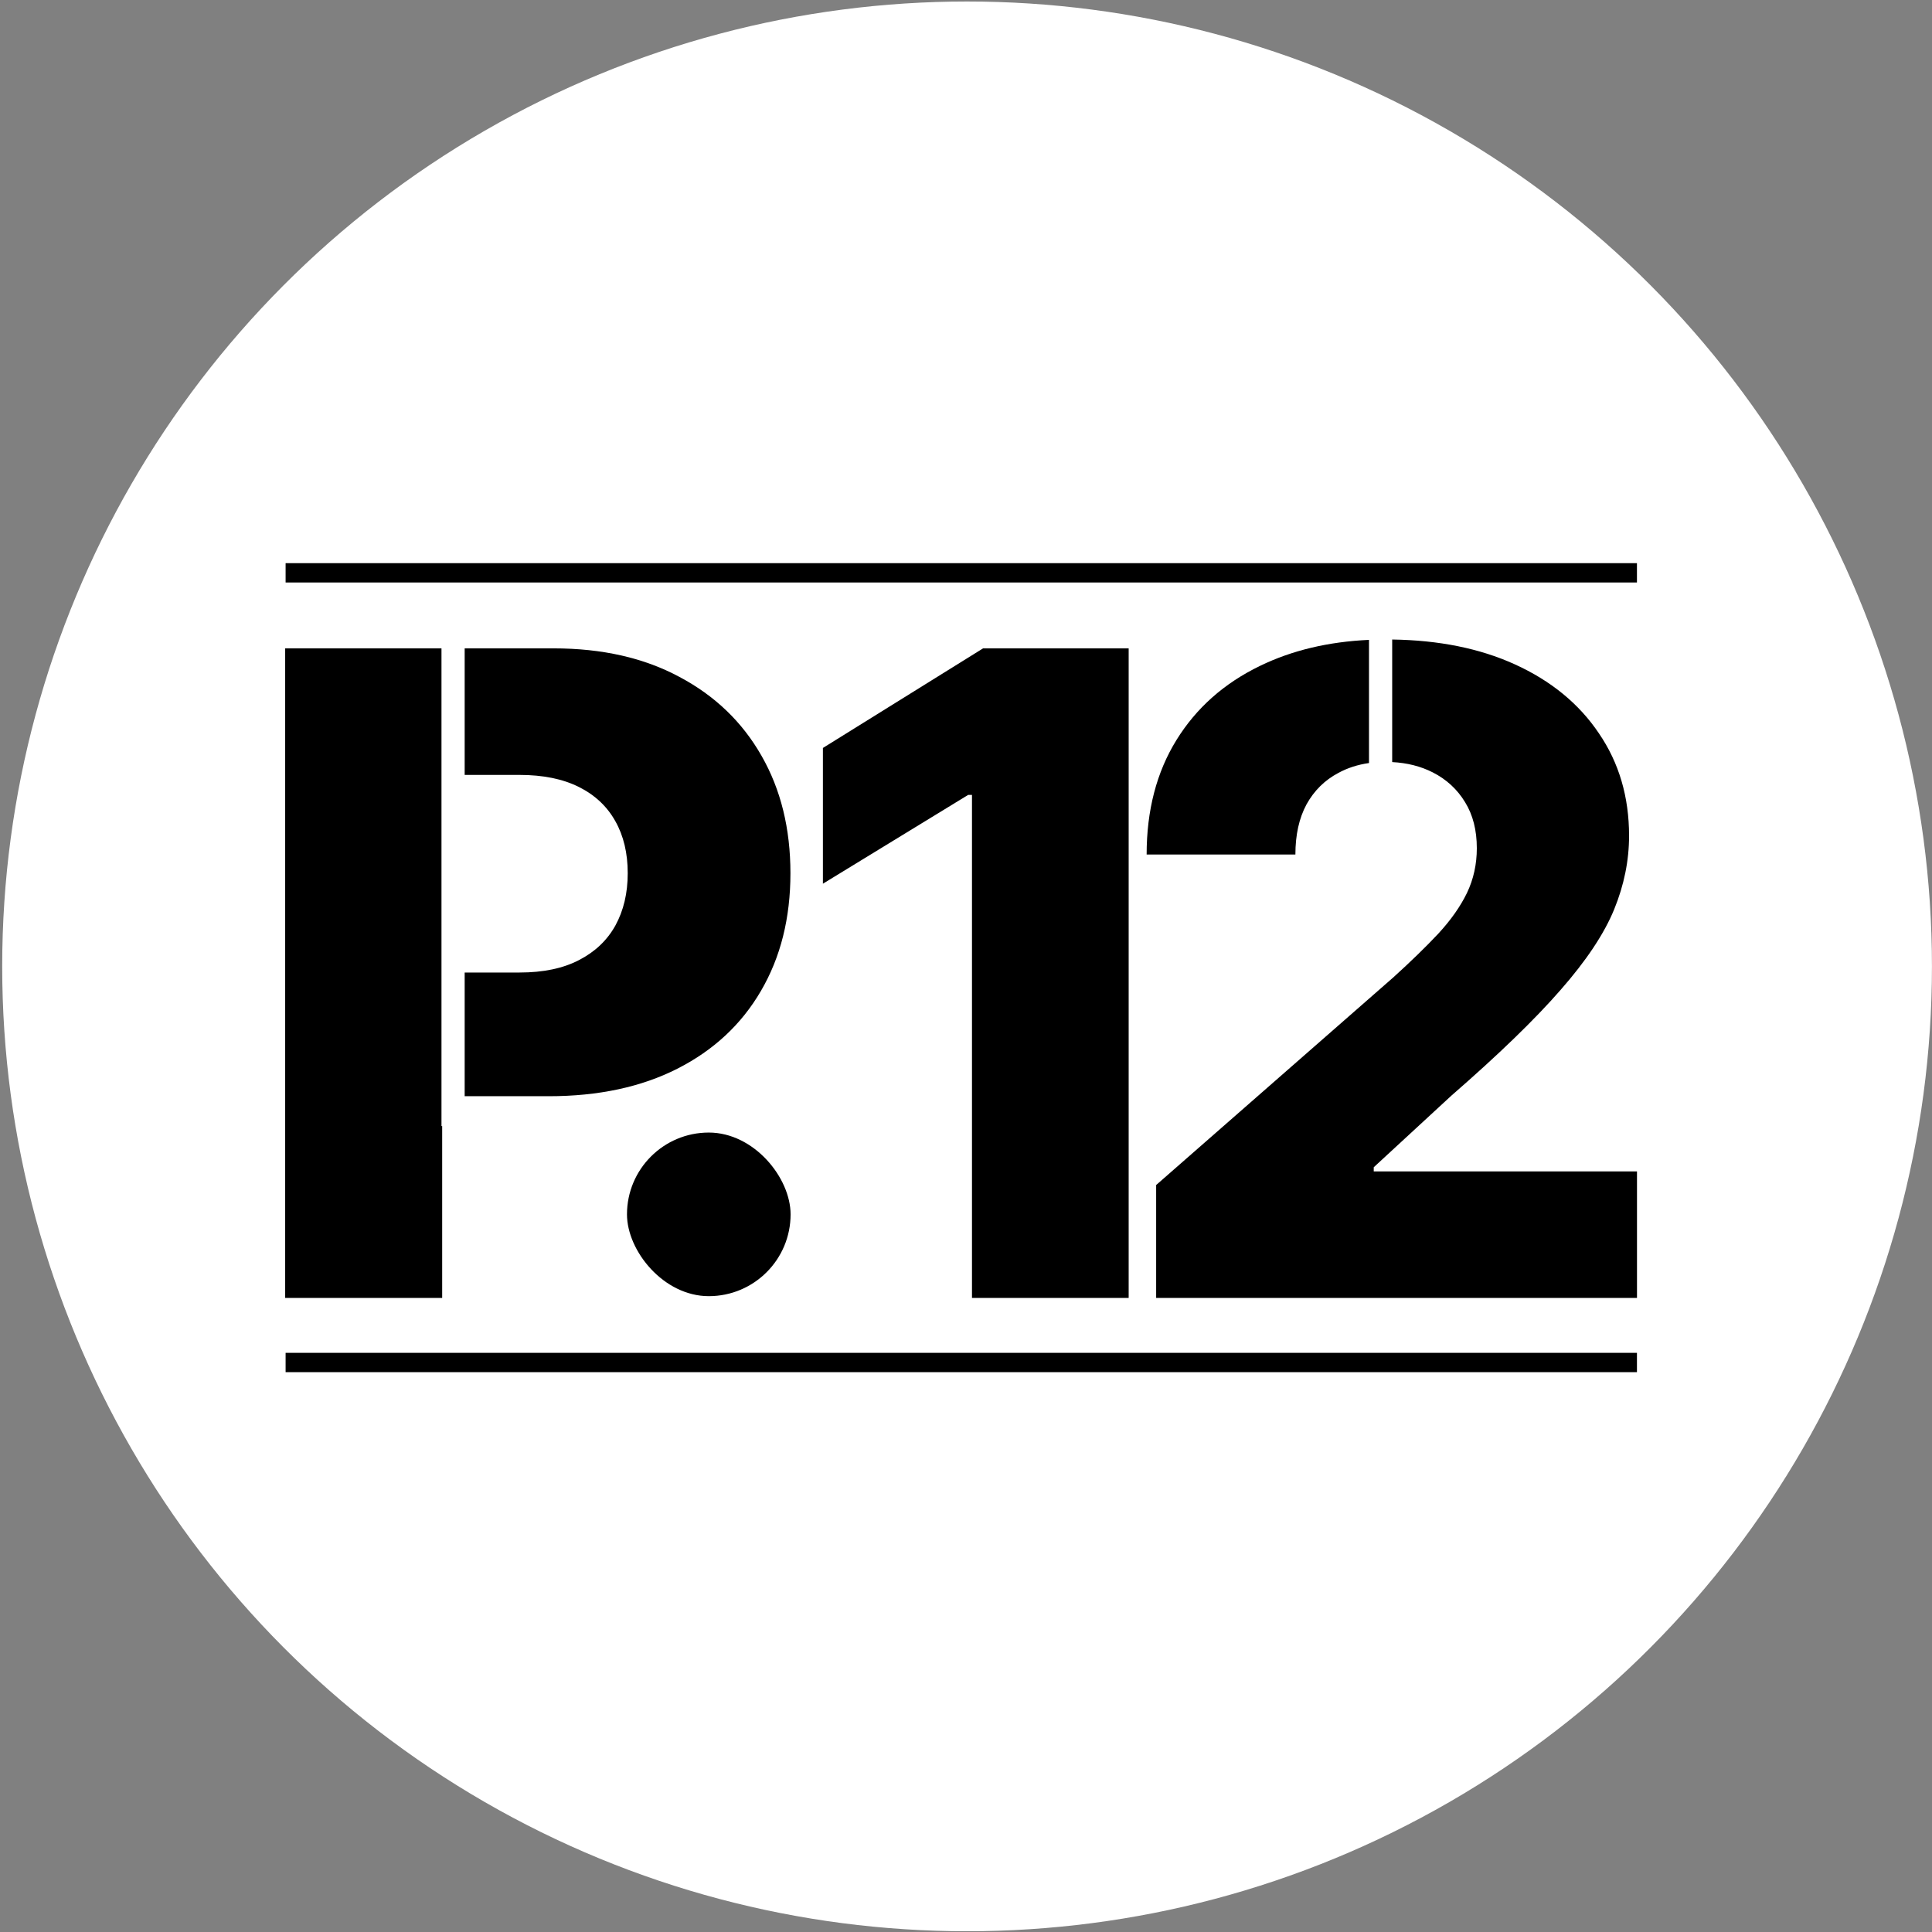
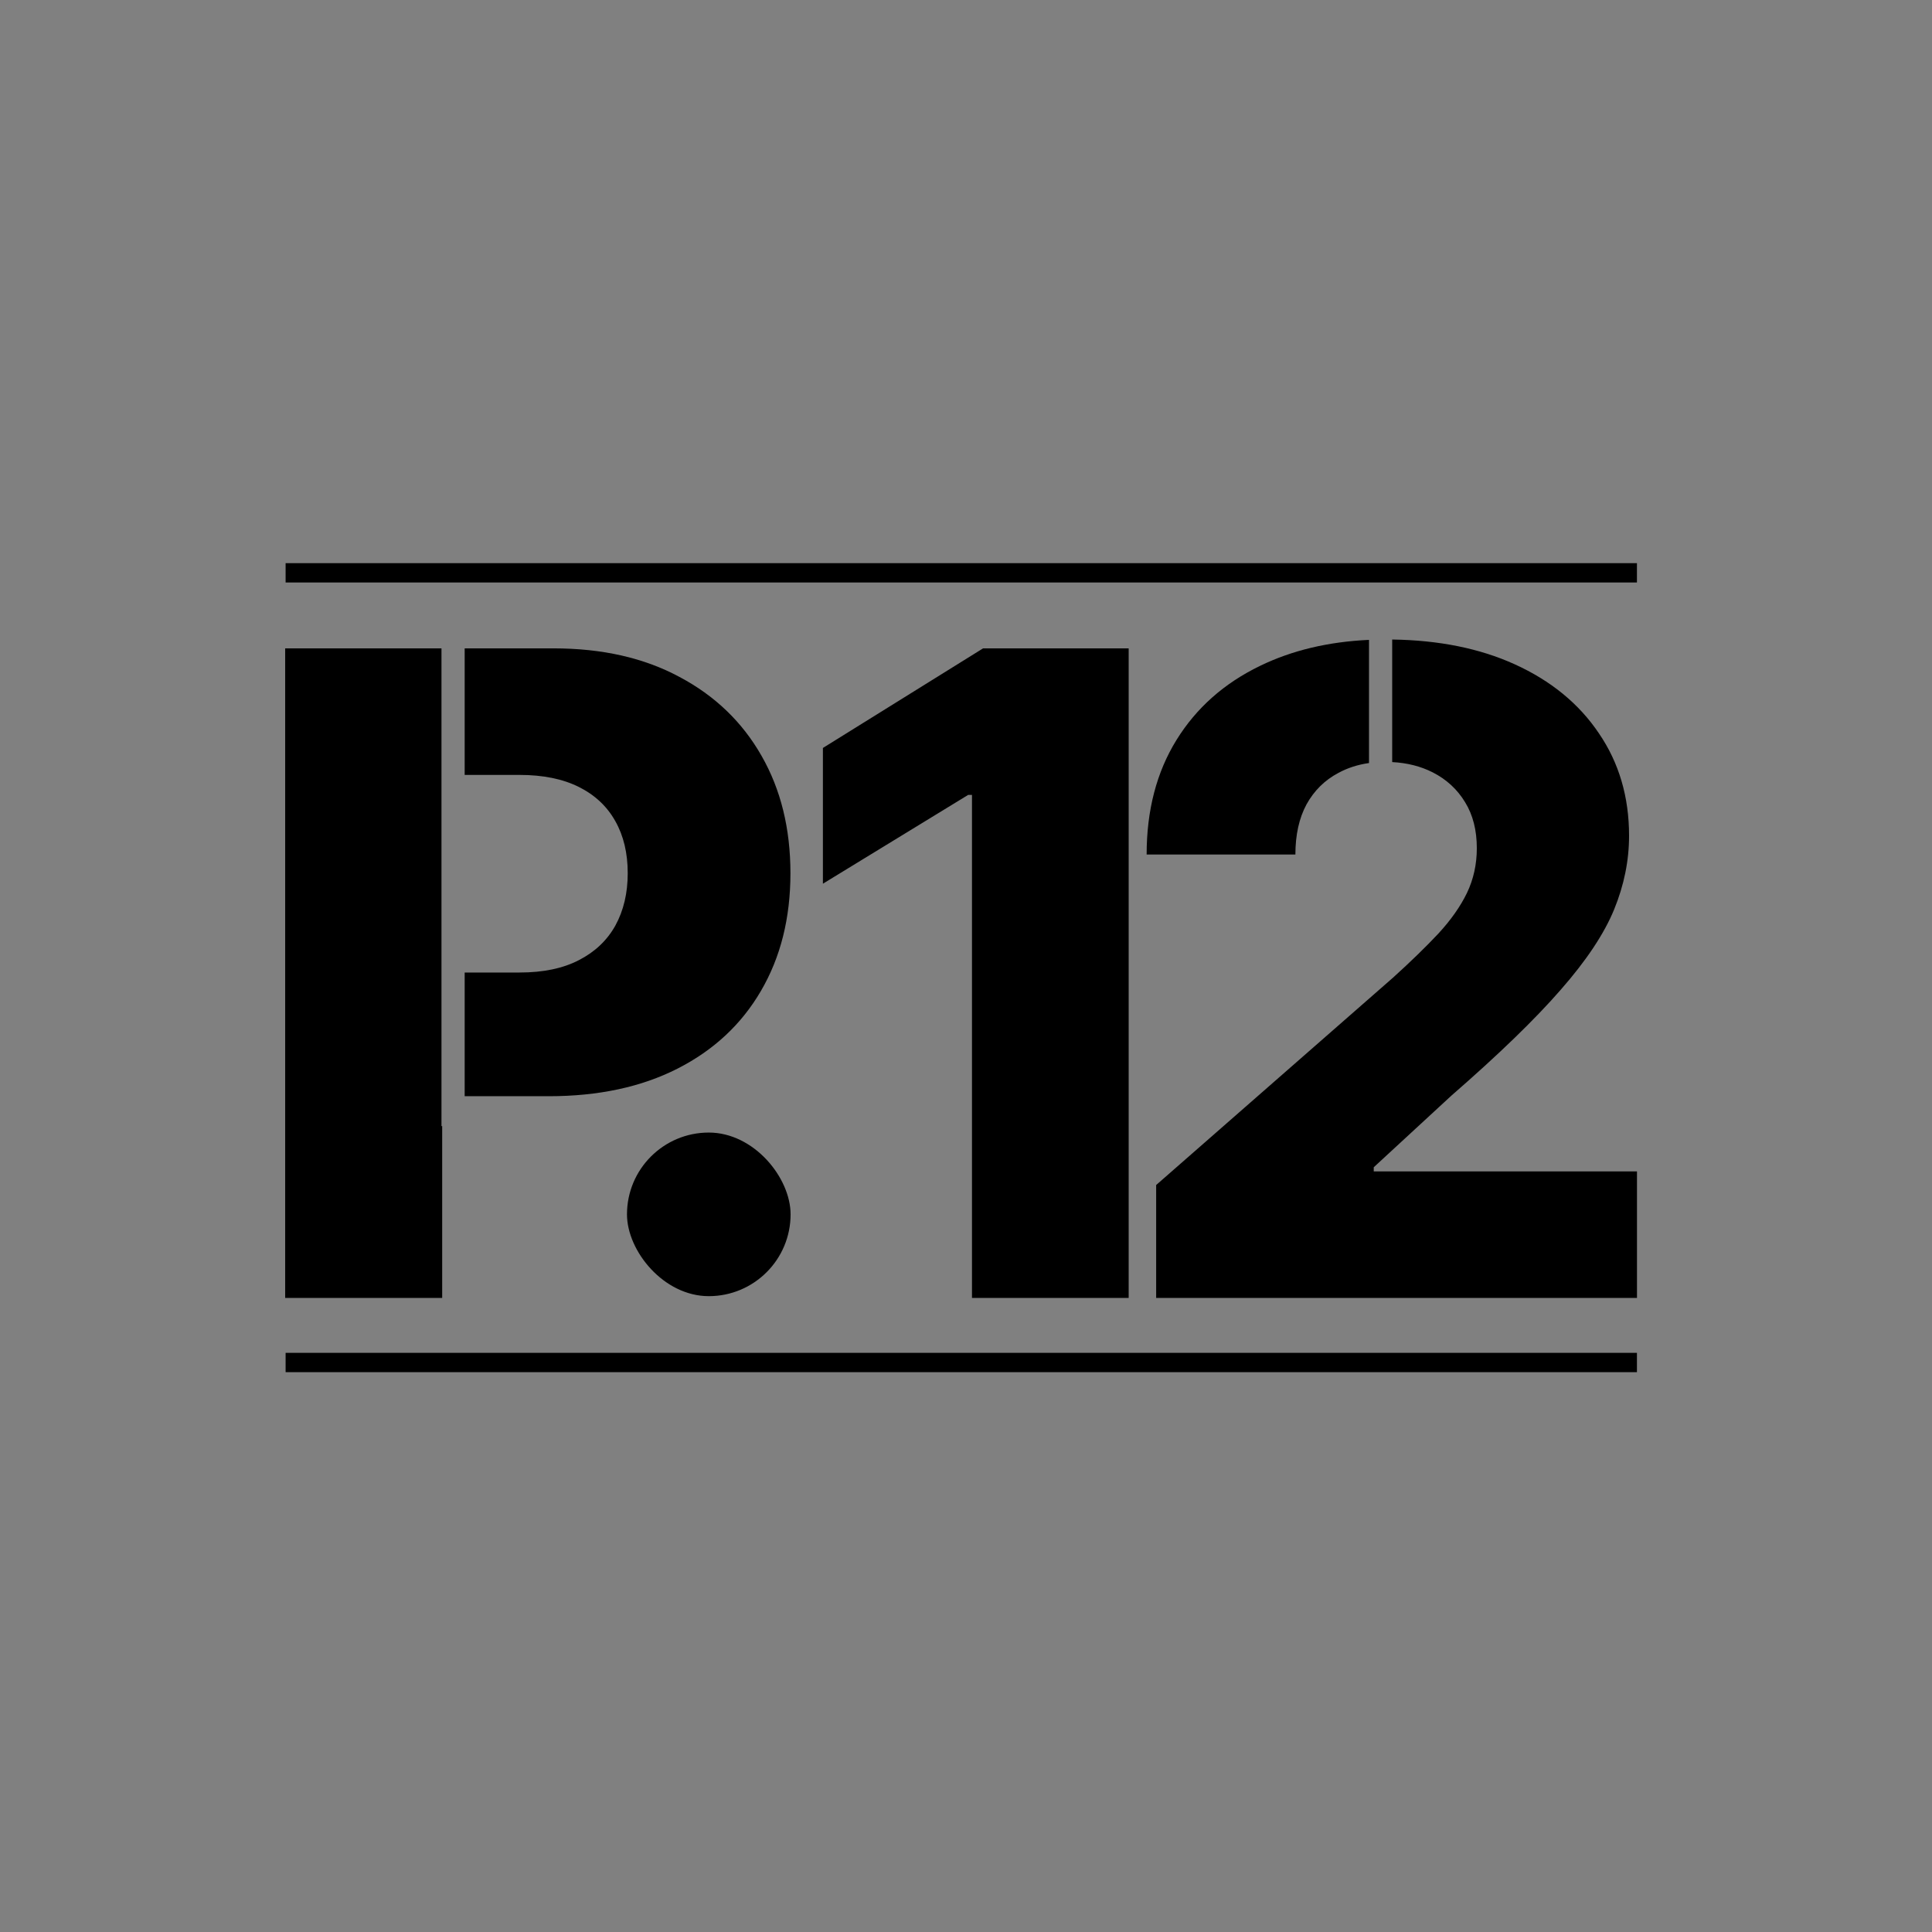
<svg xmlns="http://www.w3.org/2000/svg" width="622" height="622" viewBox="0 0 622 622" fill="none">
  <rect x="0" y="0" width="622" height="622" fill="#808080" stroke="none" />
-   <circle cx="311.346" cy="311.121" r="310.638" fill="white" />
  <path fill-rule="evenodd" clip-rule="evenodd" d="M142.133 208.738H91.811V417.866H142.358V362.548H142.133V352.922V313.098V208.738ZM149.598 313.098H167.273C174.898 313.098 181.263 311.77 186.368 309.115C191.542 306.46 195.457 302.75 198.112 297.985C200.766 293.151 202.094 287.535 202.094 281.136C202.094 274.669 200.766 269.087 198.112 264.39C195.457 259.624 191.542 255.948 186.368 253.361C181.195 250.774 174.83 249.481 167.273 249.481H149.598V208.738H178.199C193.857 208.738 207.37 211.801 218.738 217.928C230.175 223.987 238.991 232.462 245.186 243.354C251.381 254.178 254.478 266.772 254.478 281.136C254.478 295.568 251.313 308.196 244.981 319.02C238.719 329.776 229.767 338.115 218.126 344.038C206.485 349.961 192.665 352.922 176.668 352.922H149.598V313.098Z" fill="black" />
  <path fill-rule="evenodd" clip-rule="evenodd" d="M440.744 206.003C427.621 206.604 415.943 209.388 405.712 214.354C394.139 219.936 385.153 227.901 378.754 238.249C372.355 248.596 369.156 260.884 369.156 275.112H417.047C417.047 268.781 418.238 263.403 420.621 258.978C423.071 254.553 426.475 251.183 430.832 248.868C433.804 247.243 437.108 246.173 440.744 245.656V206.003ZM448.209 245.35C453.052 245.6 457.403 246.705 461.262 248.664C465.687 250.911 469.159 254.11 471.677 258.263C474.196 262.347 475.456 267.283 475.456 273.069C475.456 278.243 474.4 283.042 472.29 287.467C470.18 291.824 467.116 296.181 463.1 300.538C459.083 304.827 454.216 309.558 448.498 314.732L372.219 381.514V417.866H527.023V377.123H442.269V375.795L467.287 352.718C482.467 339.511 494.176 328.176 502.414 318.714C510.719 309.251 516.471 300.606 519.671 292.777C522.87 284.949 524.47 277.052 524.47 269.087C524.47 256.561 521.236 245.567 514.769 236.104C508.37 226.574 499.316 219.153 487.607 213.844C476.383 208.753 463.25 206.103 448.209 205.892V245.35ZM363.369 417.866V208.738H316.499L264.932 240.802V284.506L311.7 255.914H312.925V417.866H363.369Z" fill="black" />
  <rect x="201.855" y="364.622" width="52.672" height="52.672" rx="26.336" fill="black" />
  <rect x="91.95" y="435.542" width="435.059" height="6.221" fill="black" />
  <rect x="91.95" y="181.308" width="435.059" height="6.221" fill="black" />
</svg>